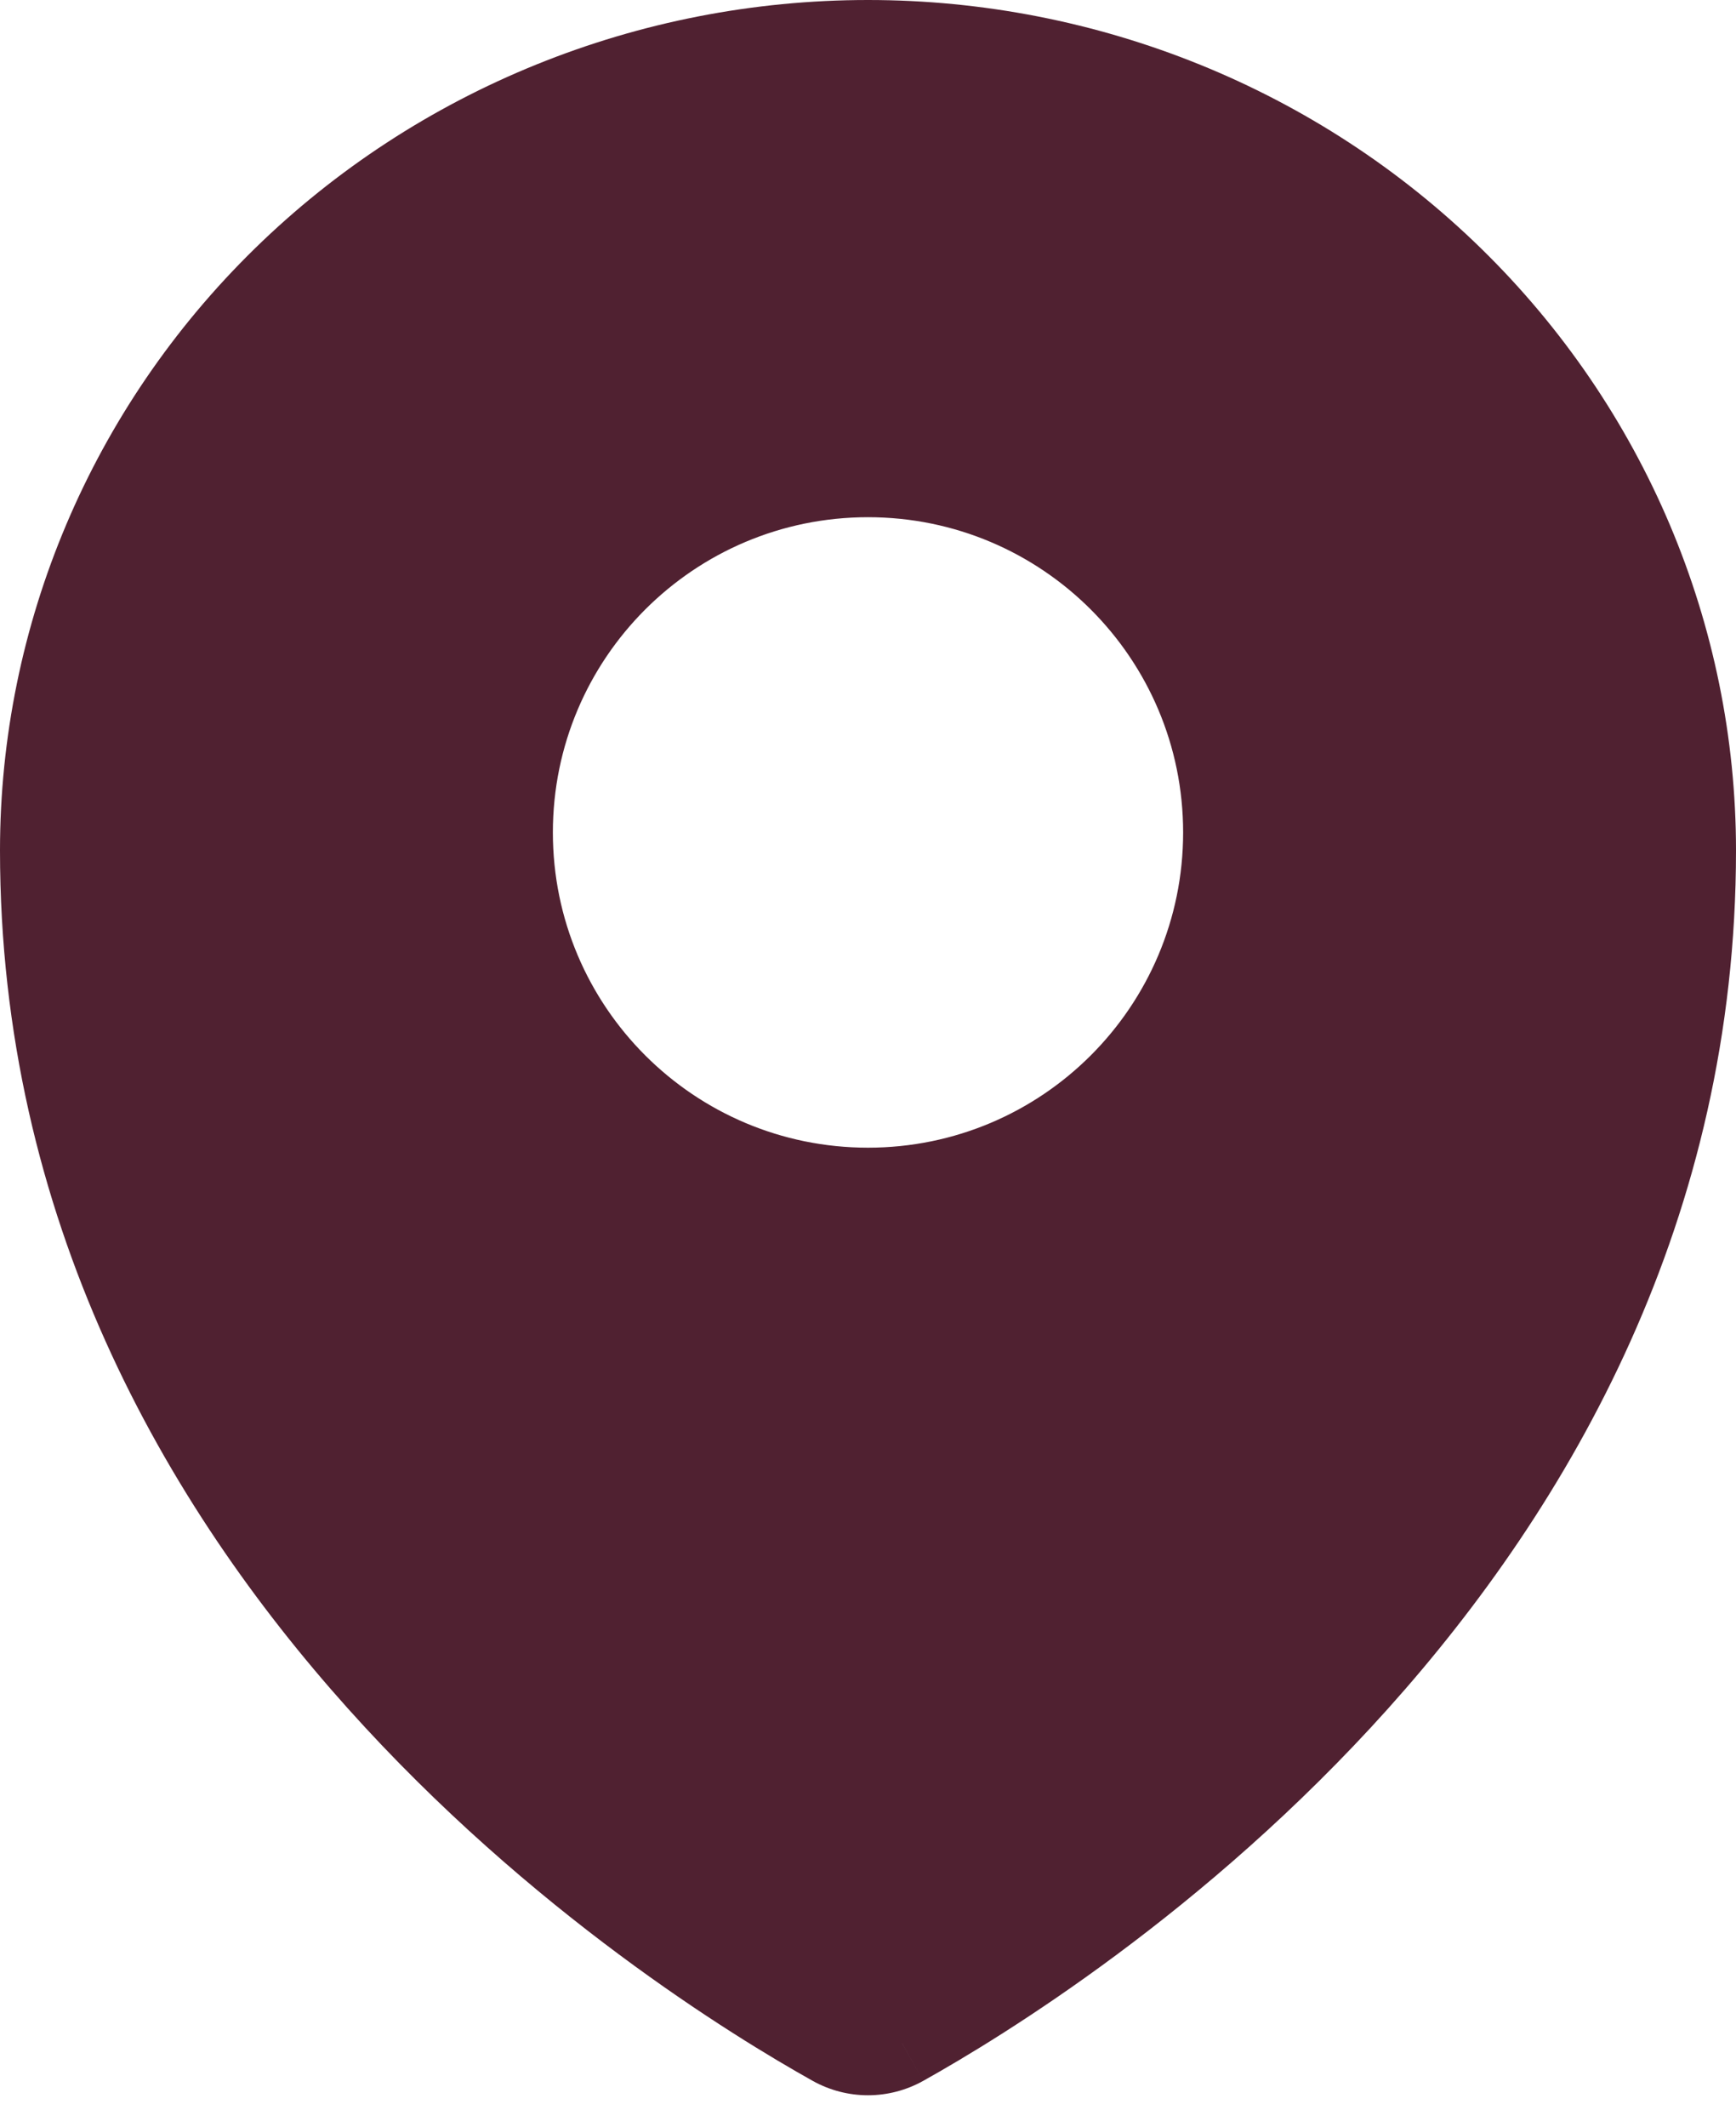
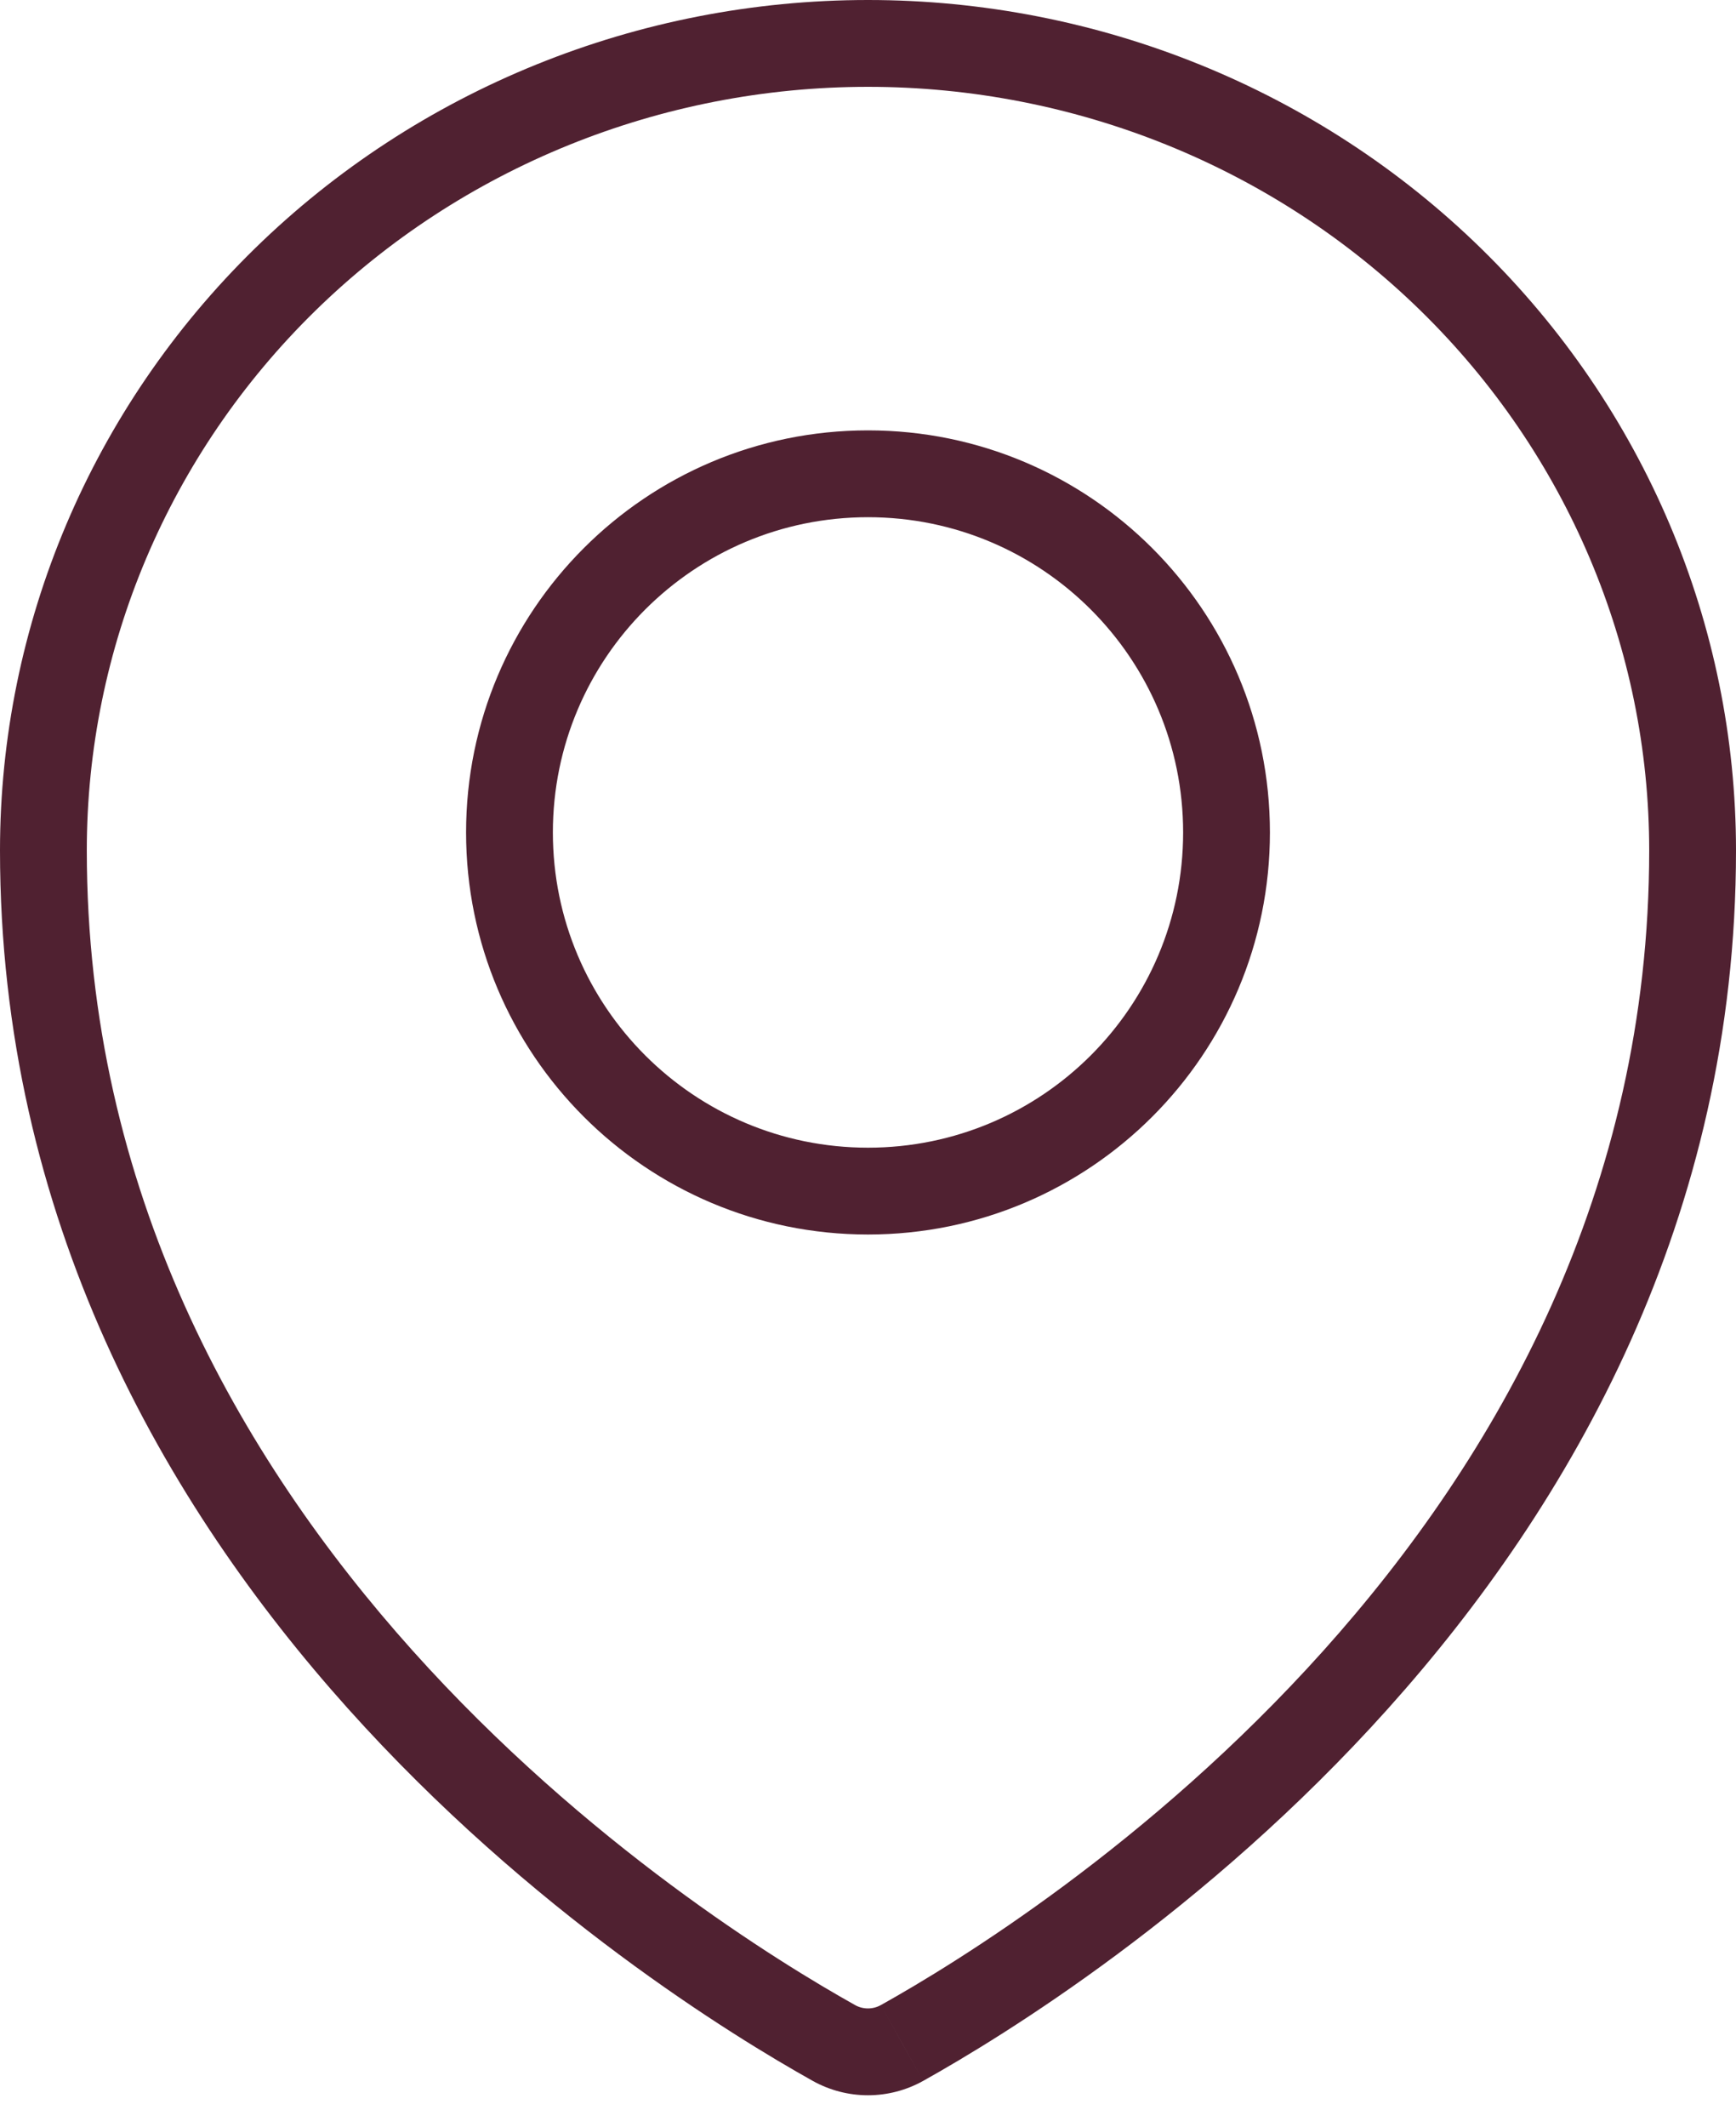
<svg xmlns="http://www.w3.org/2000/svg" width="40" height="49" viewBox="0 0 40 49" fill="none">
  <g id="Subtract">
-     <path fill-rule="evenodd" clip-rule="evenodd" d="M20.783 47.057C24.366 45.056 39 35.904 39 19.588C39 14.658 36.998 9.93 33.435 6.444C29.872 2.958 25.039 1 20 1C14.961 1 10.128 2.958 6.565 6.444C3.002 9.93 1 14.658 1 19.588C1 35.9 15.632 45.054 19.215 47.057C19.453 47.191 19.724 47.261 19.999 47.261C20.274 47.261 20.544 47.191 20.783 47.057ZM20 27.435C24.562 27.435 28.261 23.736 28.261 19.174C28.261 14.612 24.562 10.913 20 10.913C15.438 10.913 11.739 14.612 11.739 19.174C11.739 23.736 15.438 27.435 20 27.435Z" fill="#502131" />
    <path d="M20.783 47.057L20.296 46.184L20.295 46.184L20.783 47.057ZM33.435 6.444L34.134 5.73L34.134 5.73L33.435 6.444ZM6.565 6.444L5.866 5.73V5.73L6.565 6.444ZM19.215 47.057L18.727 47.93L18.727 47.93L19.215 47.057ZM38 19.588C38 27.426 34.49 33.565 30.491 38.023C26.486 42.487 22.037 45.212 20.296 46.184L21.271 47.93C23.112 46.901 27.771 44.05 31.98 39.358C36.193 34.661 40 28.067 40 19.588H38ZM32.736 7.159C36.109 10.459 38 14.931 38 19.588H40C40 14.386 37.887 9.401 34.134 5.73L32.736 7.159ZM20 2C24.781 2 29.362 3.858 32.736 7.159L34.134 5.73C30.382 2.059 25.297 0 20 0V2ZM7.264 7.159C10.638 3.858 15.219 2 20 2V0C14.703 0 9.618 2.059 5.866 5.73L7.264 7.159ZM2 19.588C2 14.931 3.891 10.459 7.264 7.159L5.866 5.73C2.113 9.401 0 14.386 0 19.588H2ZM19.703 46.184C17.962 45.211 13.512 42.485 9.508 38.021C5.51 33.562 2 27.424 2 19.588H0C0 28.065 3.806 34.659 8.019 39.356C12.227 44.048 16.885 46.9 18.727 47.93L19.703 46.184ZM19.999 46.261C19.894 46.261 19.791 46.234 19.703 46.184L18.727 47.93C19.116 48.147 19.554 48.261 19.999 48.261V46.261ZM20.295 46.184C20.206 46.234 20.104 46.261 19.999 46.261V48.261C20.444 48.261 20.882 48.147 21.271 47.93L20.295 46.184ZM27.261 19.174C27.261 23.184 24.01 26.435 20 26.435V28.435C25.115 28.435 29.261 24.289 29.261 19.174H27.261ZM20 11.913C24.01 11.913 27.261 15.164 27.261 19.174H29.261C29.261 14.059 25.115 9.913 20 9.913V11.913ZM12.739 19.174C12.739 15.164 15.99 11.913 20 11.913V9.913C14.885 9.913 10.739 14.059 10.739 19.174H12.739ZM20 26.435C15.99 26.435 12.739 23.184 12.739 19.174H10.739C10.739 24.289 14.885 28.435 20 28.435V26.435Z" fill="#502131" />
  </g>
</svg>